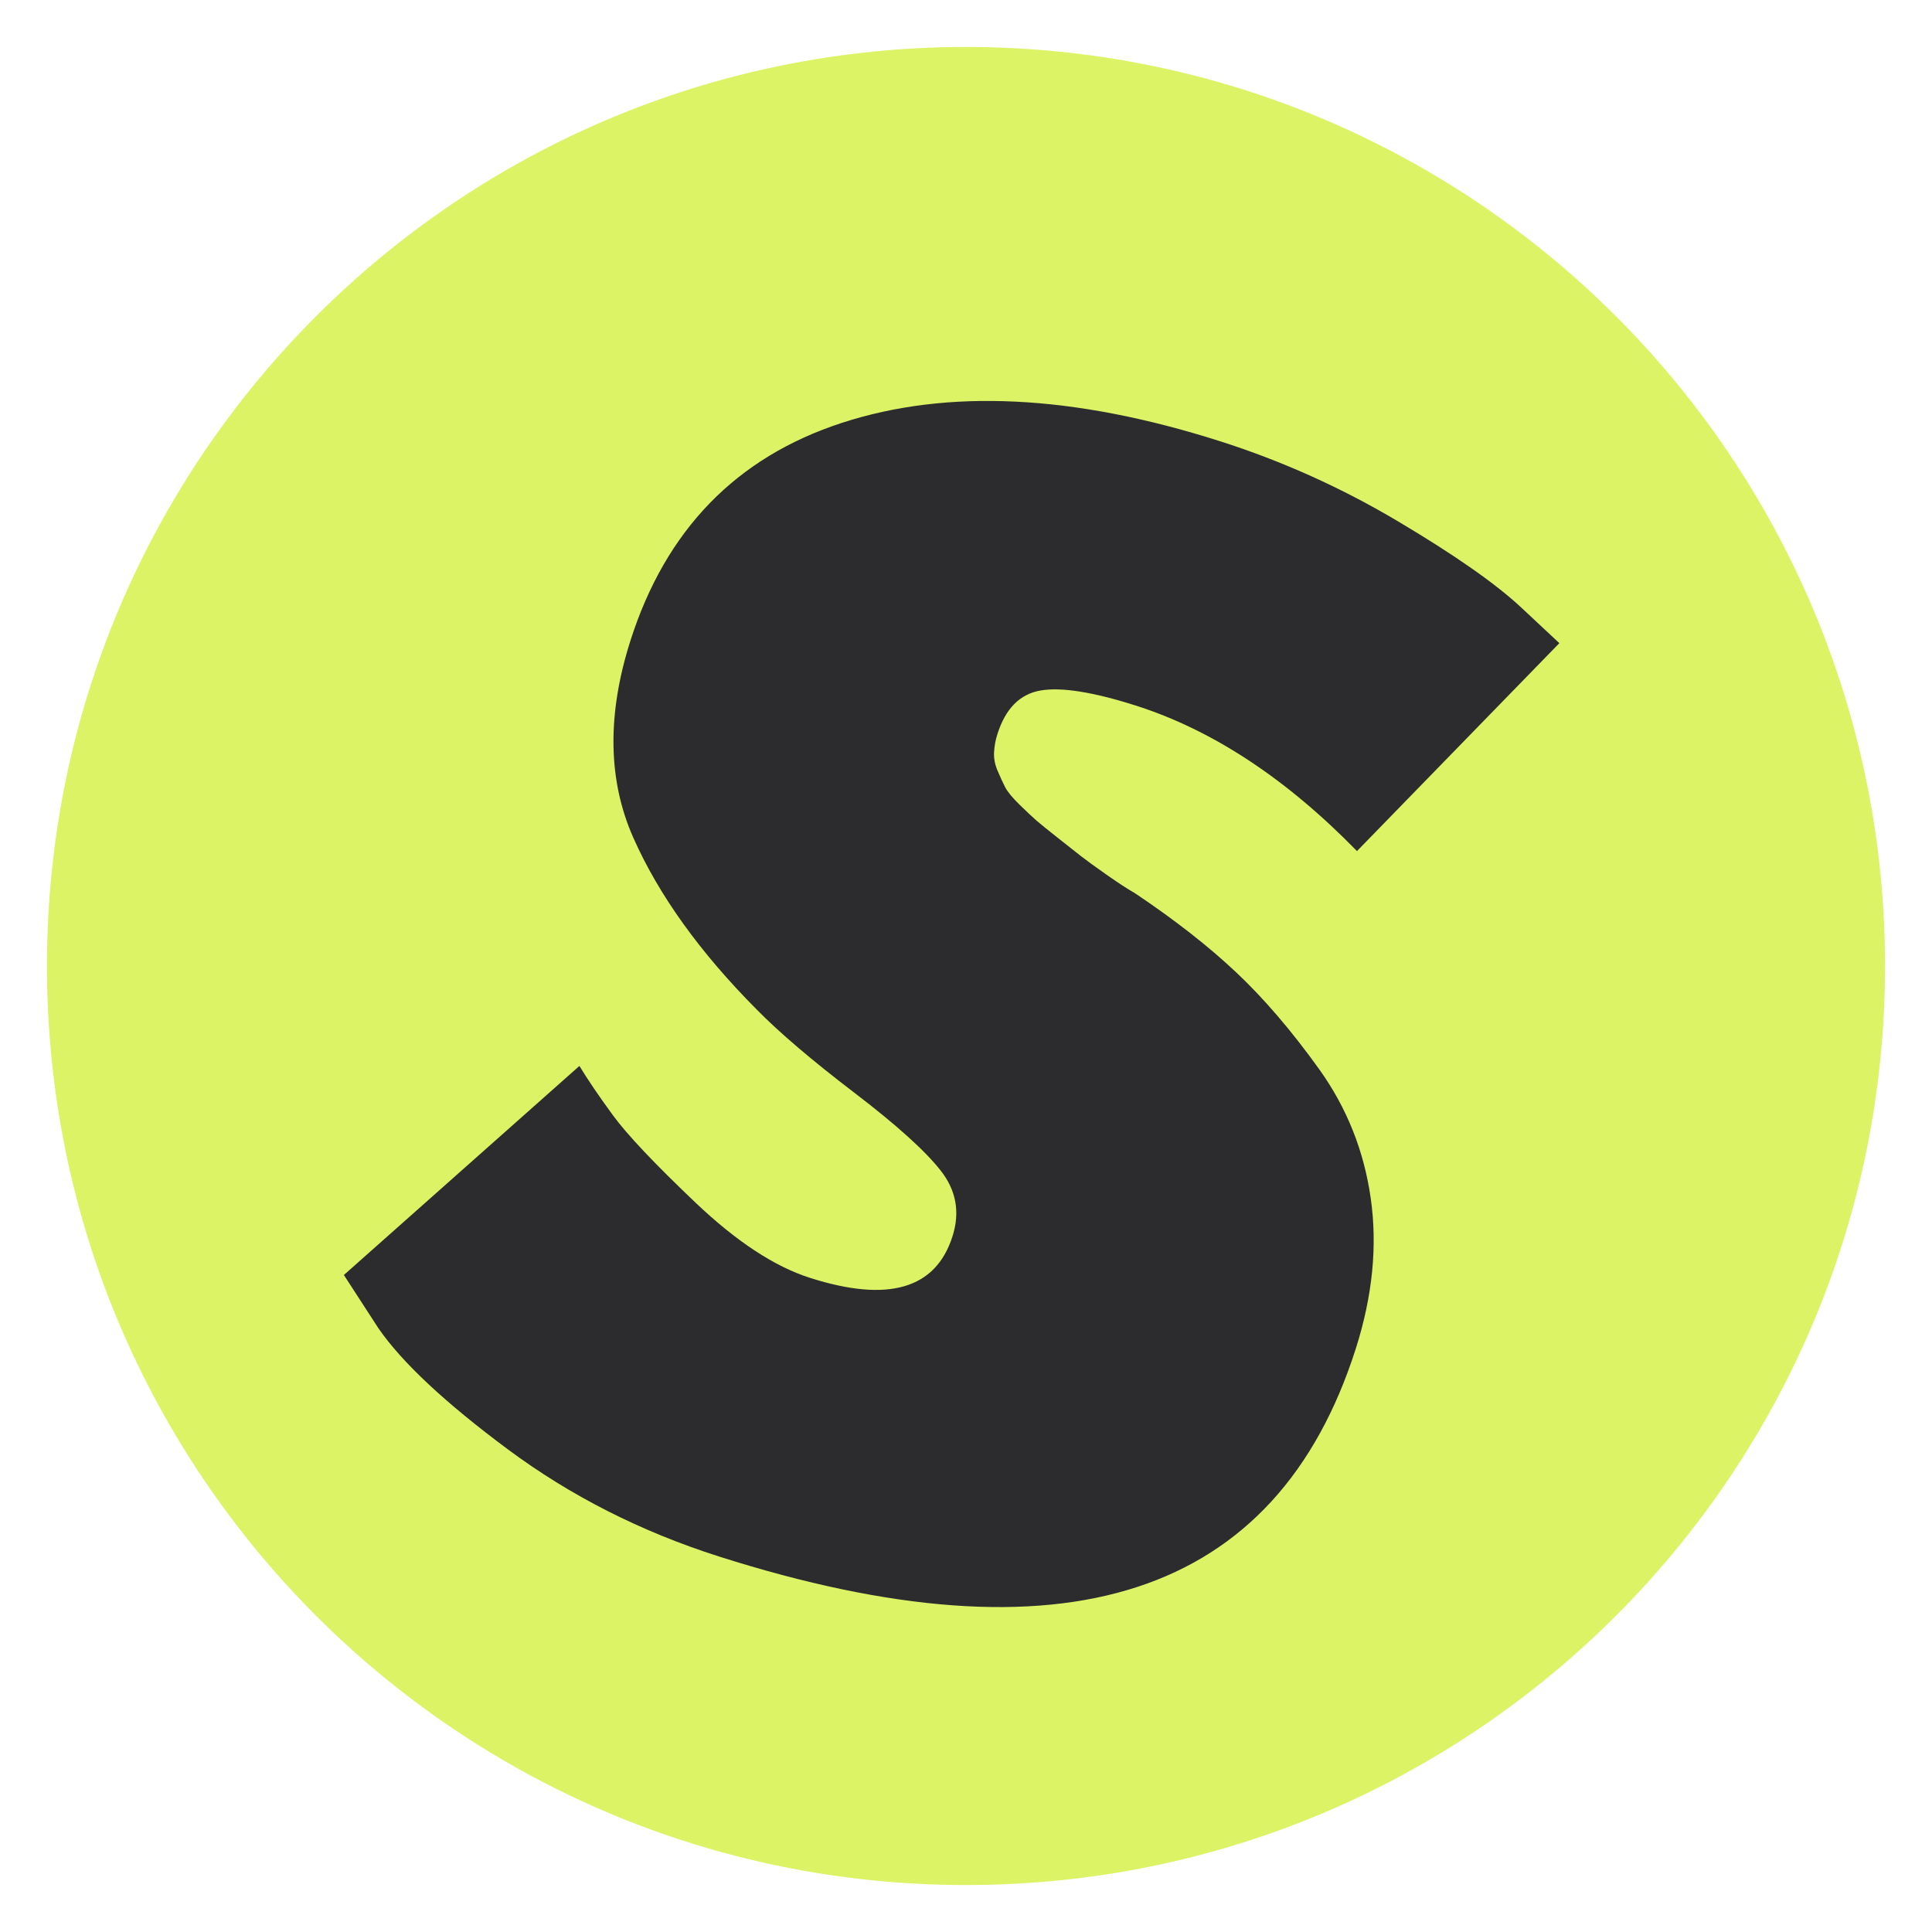
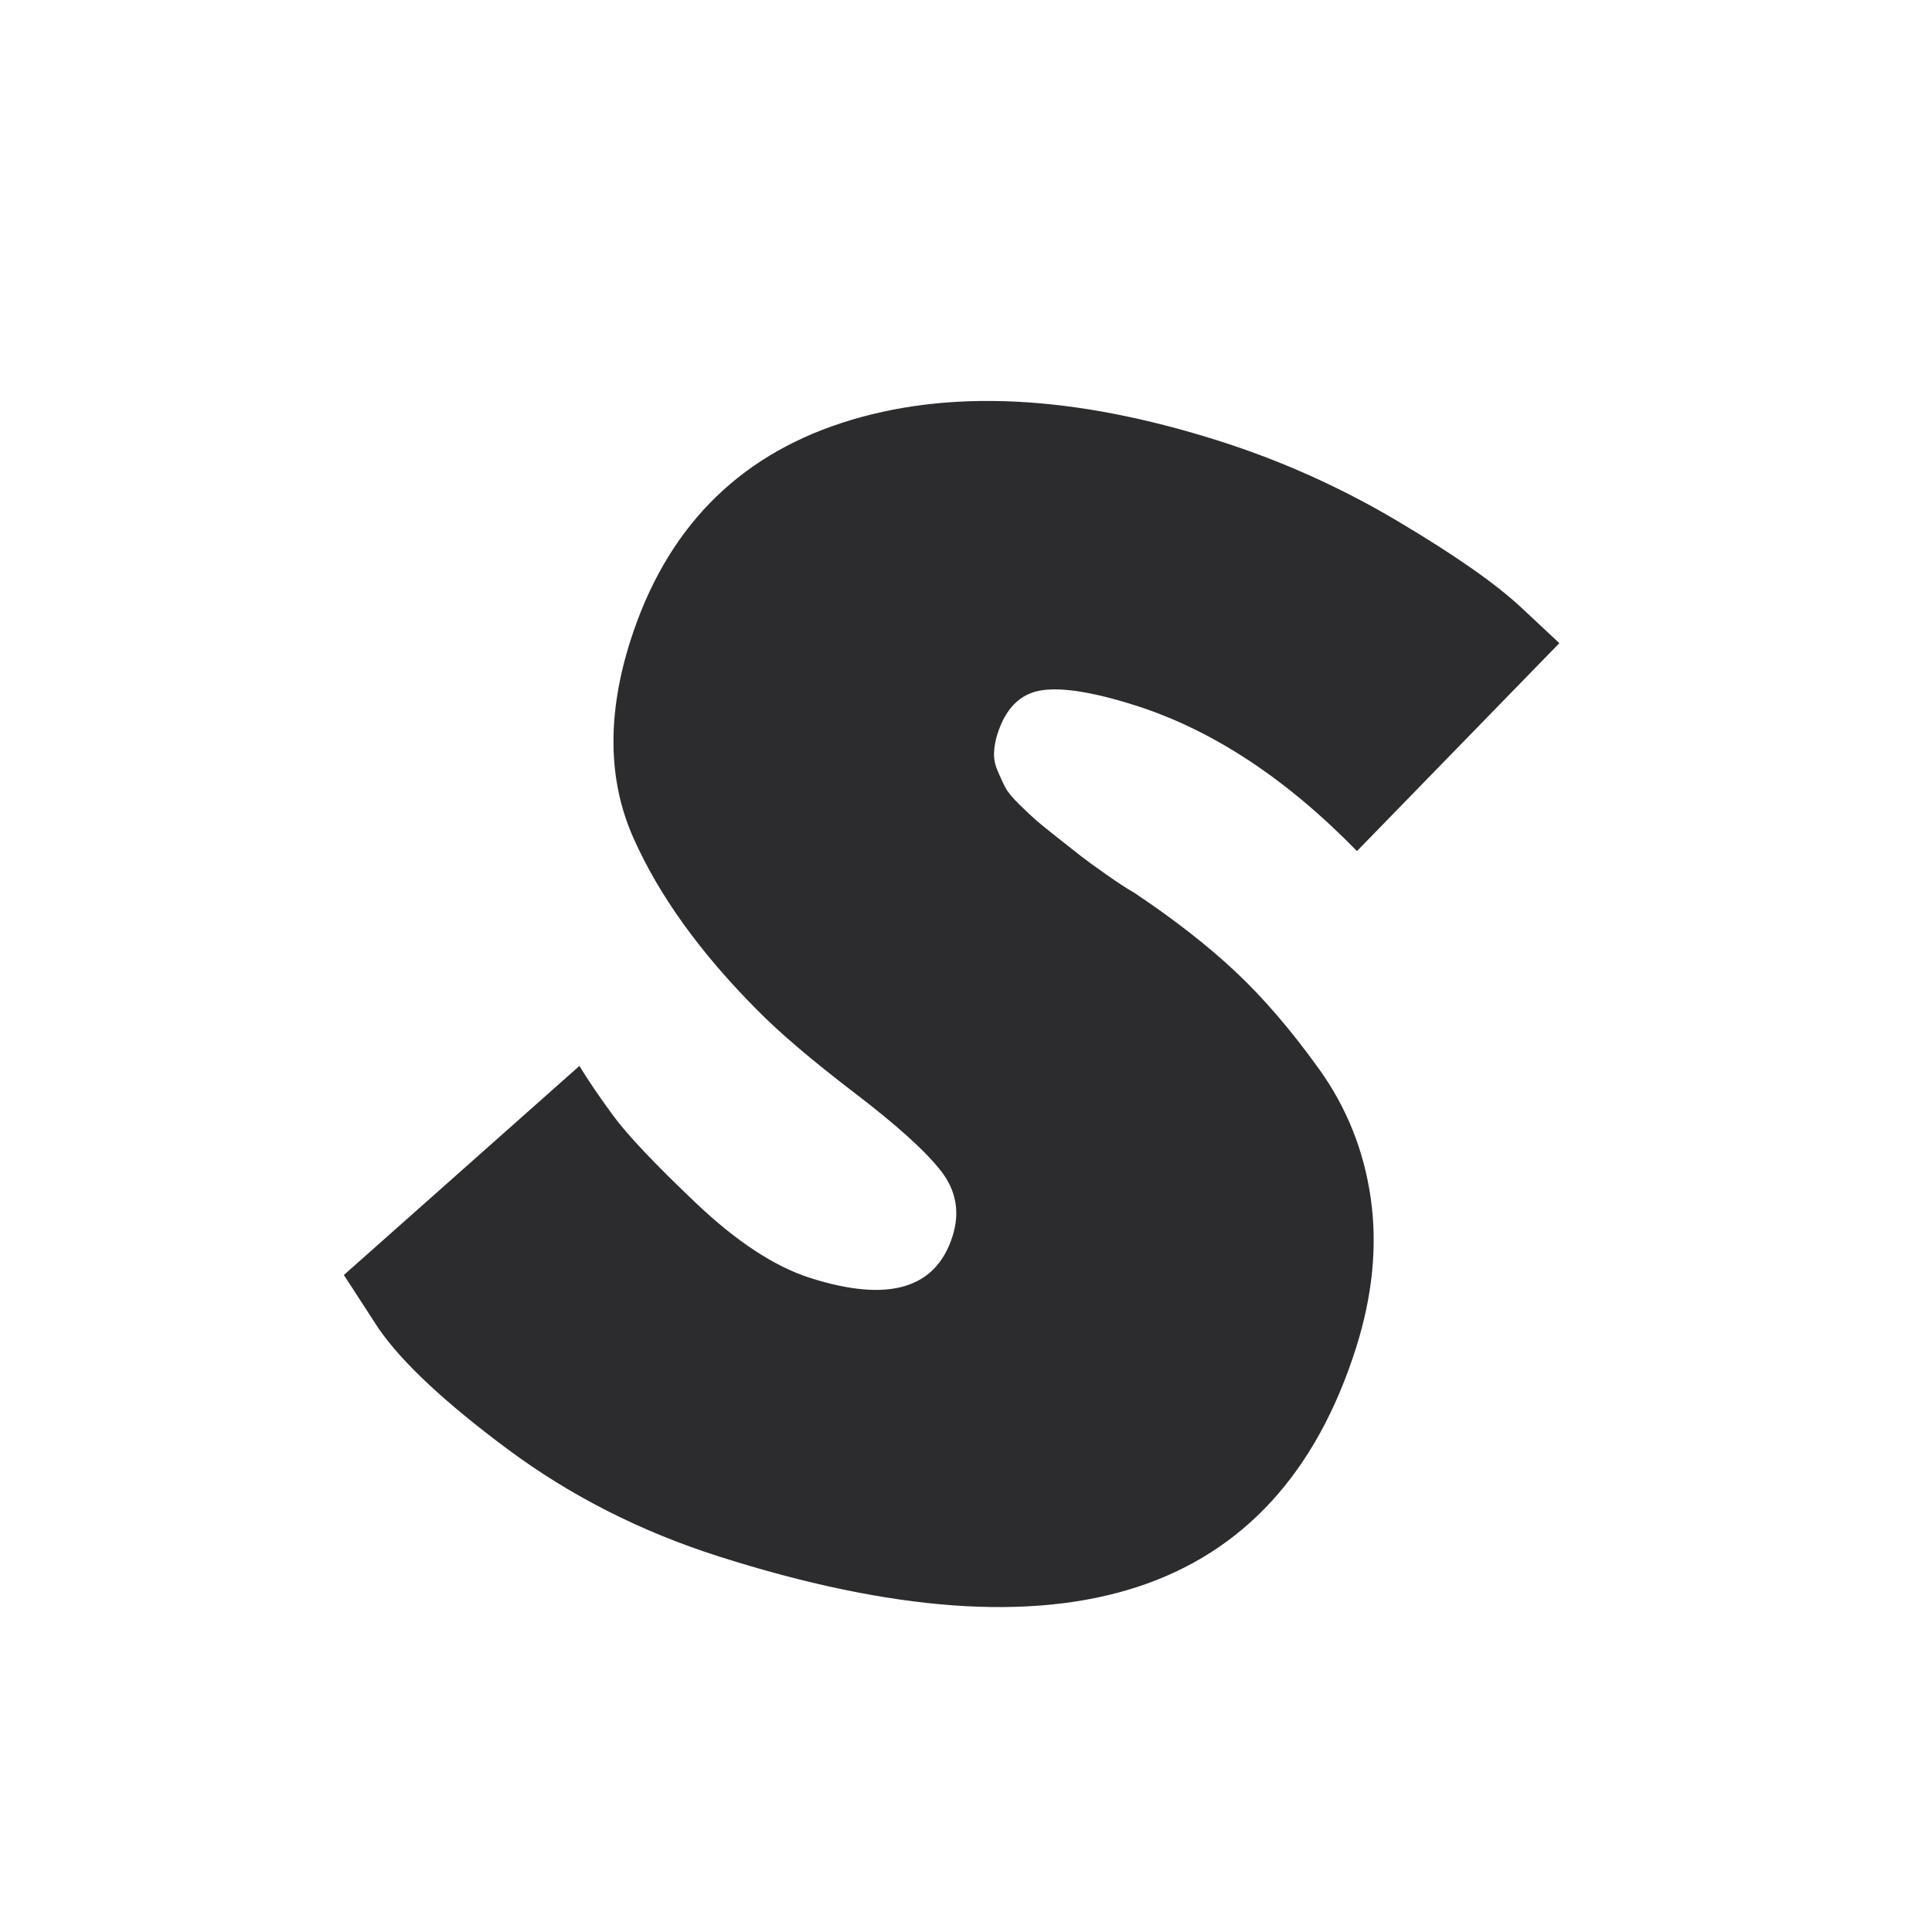
<svg xmlns="http://www.w3.org/2000/svg" width="500" zoomAndPan="magnify" viewBox="0 0 375 375" height="500" preserveAspectRatio="xMidYMid meet" version="1.0">
  <defs>
    <g />
    <clipPath id="696cbe3e54">
      <path d="M 9.117 9.117 L 365.883 9.117 L 365.883 365.883 L 9.117 365.883 Z M 9.117 9.117 " clip-rule="nonzero" />
    </clipPath>
    <clipPath id="ce823ab024">
      <path d="M 187.5 9.117 C 88.98 9.117 9.117 88.98 9.117 187.5 C 9.117 286.02 88.98 365.883 187.5 365.883 C 286.02 365.883 365.883 286.02 365.883 187.5 C 365.883 88.98 286.02 9.117 187.5 9.117 Z M 187.5 9.117 " clip-rule="nonzero" />
    </clipPath>
    <clipPath id="27929d4ebe">
      <path d="M 0.117 0.117 L 356.883 0.117 L 356.883 356.883 L 0.117 356.883 Z M 0.117 0.117 " clip-rule="nonzero" />
    </clipPath>
    <clipPath id="007d7877c2">
      <path d="M 178.5 0.117 C 79.98 0.117 0.117 79.98 0.117 178.5 C 0.117 277.02 79.98 356.883 178.5 356.883 C 277.02 356.883 356.883 277.02 356.883 178.5 C 356.883 79.98 277.02 0.117 178.5 0.117 Z M 178.5 0.117 " clip-rule="nonzero" />
    </clipPath>
    <clipPath id="20ee9c1b28">
      <rect x="0" width="357" y="0" height="357" />
    </clipPath>
    <clipPath id="6740673da6">
      <rect x="0" width="362" y="0" height="375" />
    </clipPath>
  </defs>
  <g clip-path="url(#696cbe3e54)">
    <g clip-path="url(#ce823ab024)">
      <g transform="matrix(1, 0, 0, 1, 9, 9)">
        <g clip-path="url(#20ee9c1b28)">
          <g clip-path="url(#27929d4ebe)">
            <g clip-path="url(#007d7877c2)">
-               <path fill="#dcf365" d="M 0.117 0.117 L 356.883 0.117 L 356.883 356.883 L 0.117 356.883 Z M 0.117 0.117 " fill-opacity="1" fill-rule="nonzero" />
-             </g>
+               </g>
          </g>
        </g>
      </g>
    </g>
  </g>
  <g transform="matrix(1, 0, 0, 1, 2, 0)">
    <g clip-path="url(#6740673da6)">
      <g fill="#2c2c2e" fill-opacity="1">
        <g transform="translate(48.106, 266.788)">
          <g>
            <path d="M 186.672 -181.156 C 198.797 -177.289 210.348 -172.086 221.328 -165.547 C 232.316 -159.016 240.27 -153.445 245.188 -148.844 L 252.562 -141.953 L 213.281 -101.594 C 199.531 -115.688 185.211 -125.102 170.328 -129.844 C 162.047 -132.477 155.895 -133.453 151.875 -132.766 C 147.852 -132.078 145.055 -129.25 143.484 -124.281 C 143.129 -123.176 142.914 -122.023 142.844 -120.828 C 142.77 -119.641 142.992 -118.43 143.516 -117.203 C 144.035 -115.984 144.523 -114.922 144.984 -114.016 C 145.453 -113.109 146.383 -111.973 147.781 -110.609 C 149.176 -109.242 150.285 -108.203 151.109 -107.484 C 151.941 -106.766 153.332 -105.641 155.281 -104.109 C 157.227 -102.578 158.688 -101.426 159.656 -100.656 C 160.625 -99.895 162.285 -98.688 164.641 -97.031 C 167.004 -95.375 168.828 -94.188 170.109 -93.469 C 177.891 -88.258 184.461 -83.125 189.828 -78.062 C 195.203 -73.008 200.57 -66.742 205.938 -59.266 C 211.301 -51.785 214.641 -43.43 215.953 -34.203 C 217.273 -24.984 216.312 -15.266 213.062 -5.047 C 197.688 43.211 156.484 56.672 89.453 35.328 C 74.273 30.492 60.609 23.555 48.453 14.516 C 36.297 5.484 27.93 -2.336 23.359 -8.953 L 16.641 -19.312 L 62.359 -59.891 C 63.953 -57.254 66.125 -54.055 68.875 -50.297 C 71.633 -46.535 76.977 -40.883 84.906 -33.344 C 92.832 -25.812 100.238 -20.945 107.125 -18.75 C 122.301 -13.914 131.516 -16.598 134.766 -26.797 C 136.266 -31.484 135.5 -35.75 132.469 -39.594 C 129.445 -43.445 123.836 -48.5 115.641 -54.75 C 107.453 -61.008 101.18 -66.352 96.828 -70.781 C 85.773 -81.895 77.773 -93.023 72.828 -104.172 C 67.879 -115.316 67.688 -128.062 72.25 -142.406 C 79.102 -163.914 92.781 -178.016 113.281 -184.703 C 133.789 -191.391 158.254 -190.207 186.672 -181.156 Z M 186.672 -181.156 " />
          </g>
        </g>
      </g>
    </g>
  </g>
</svg>